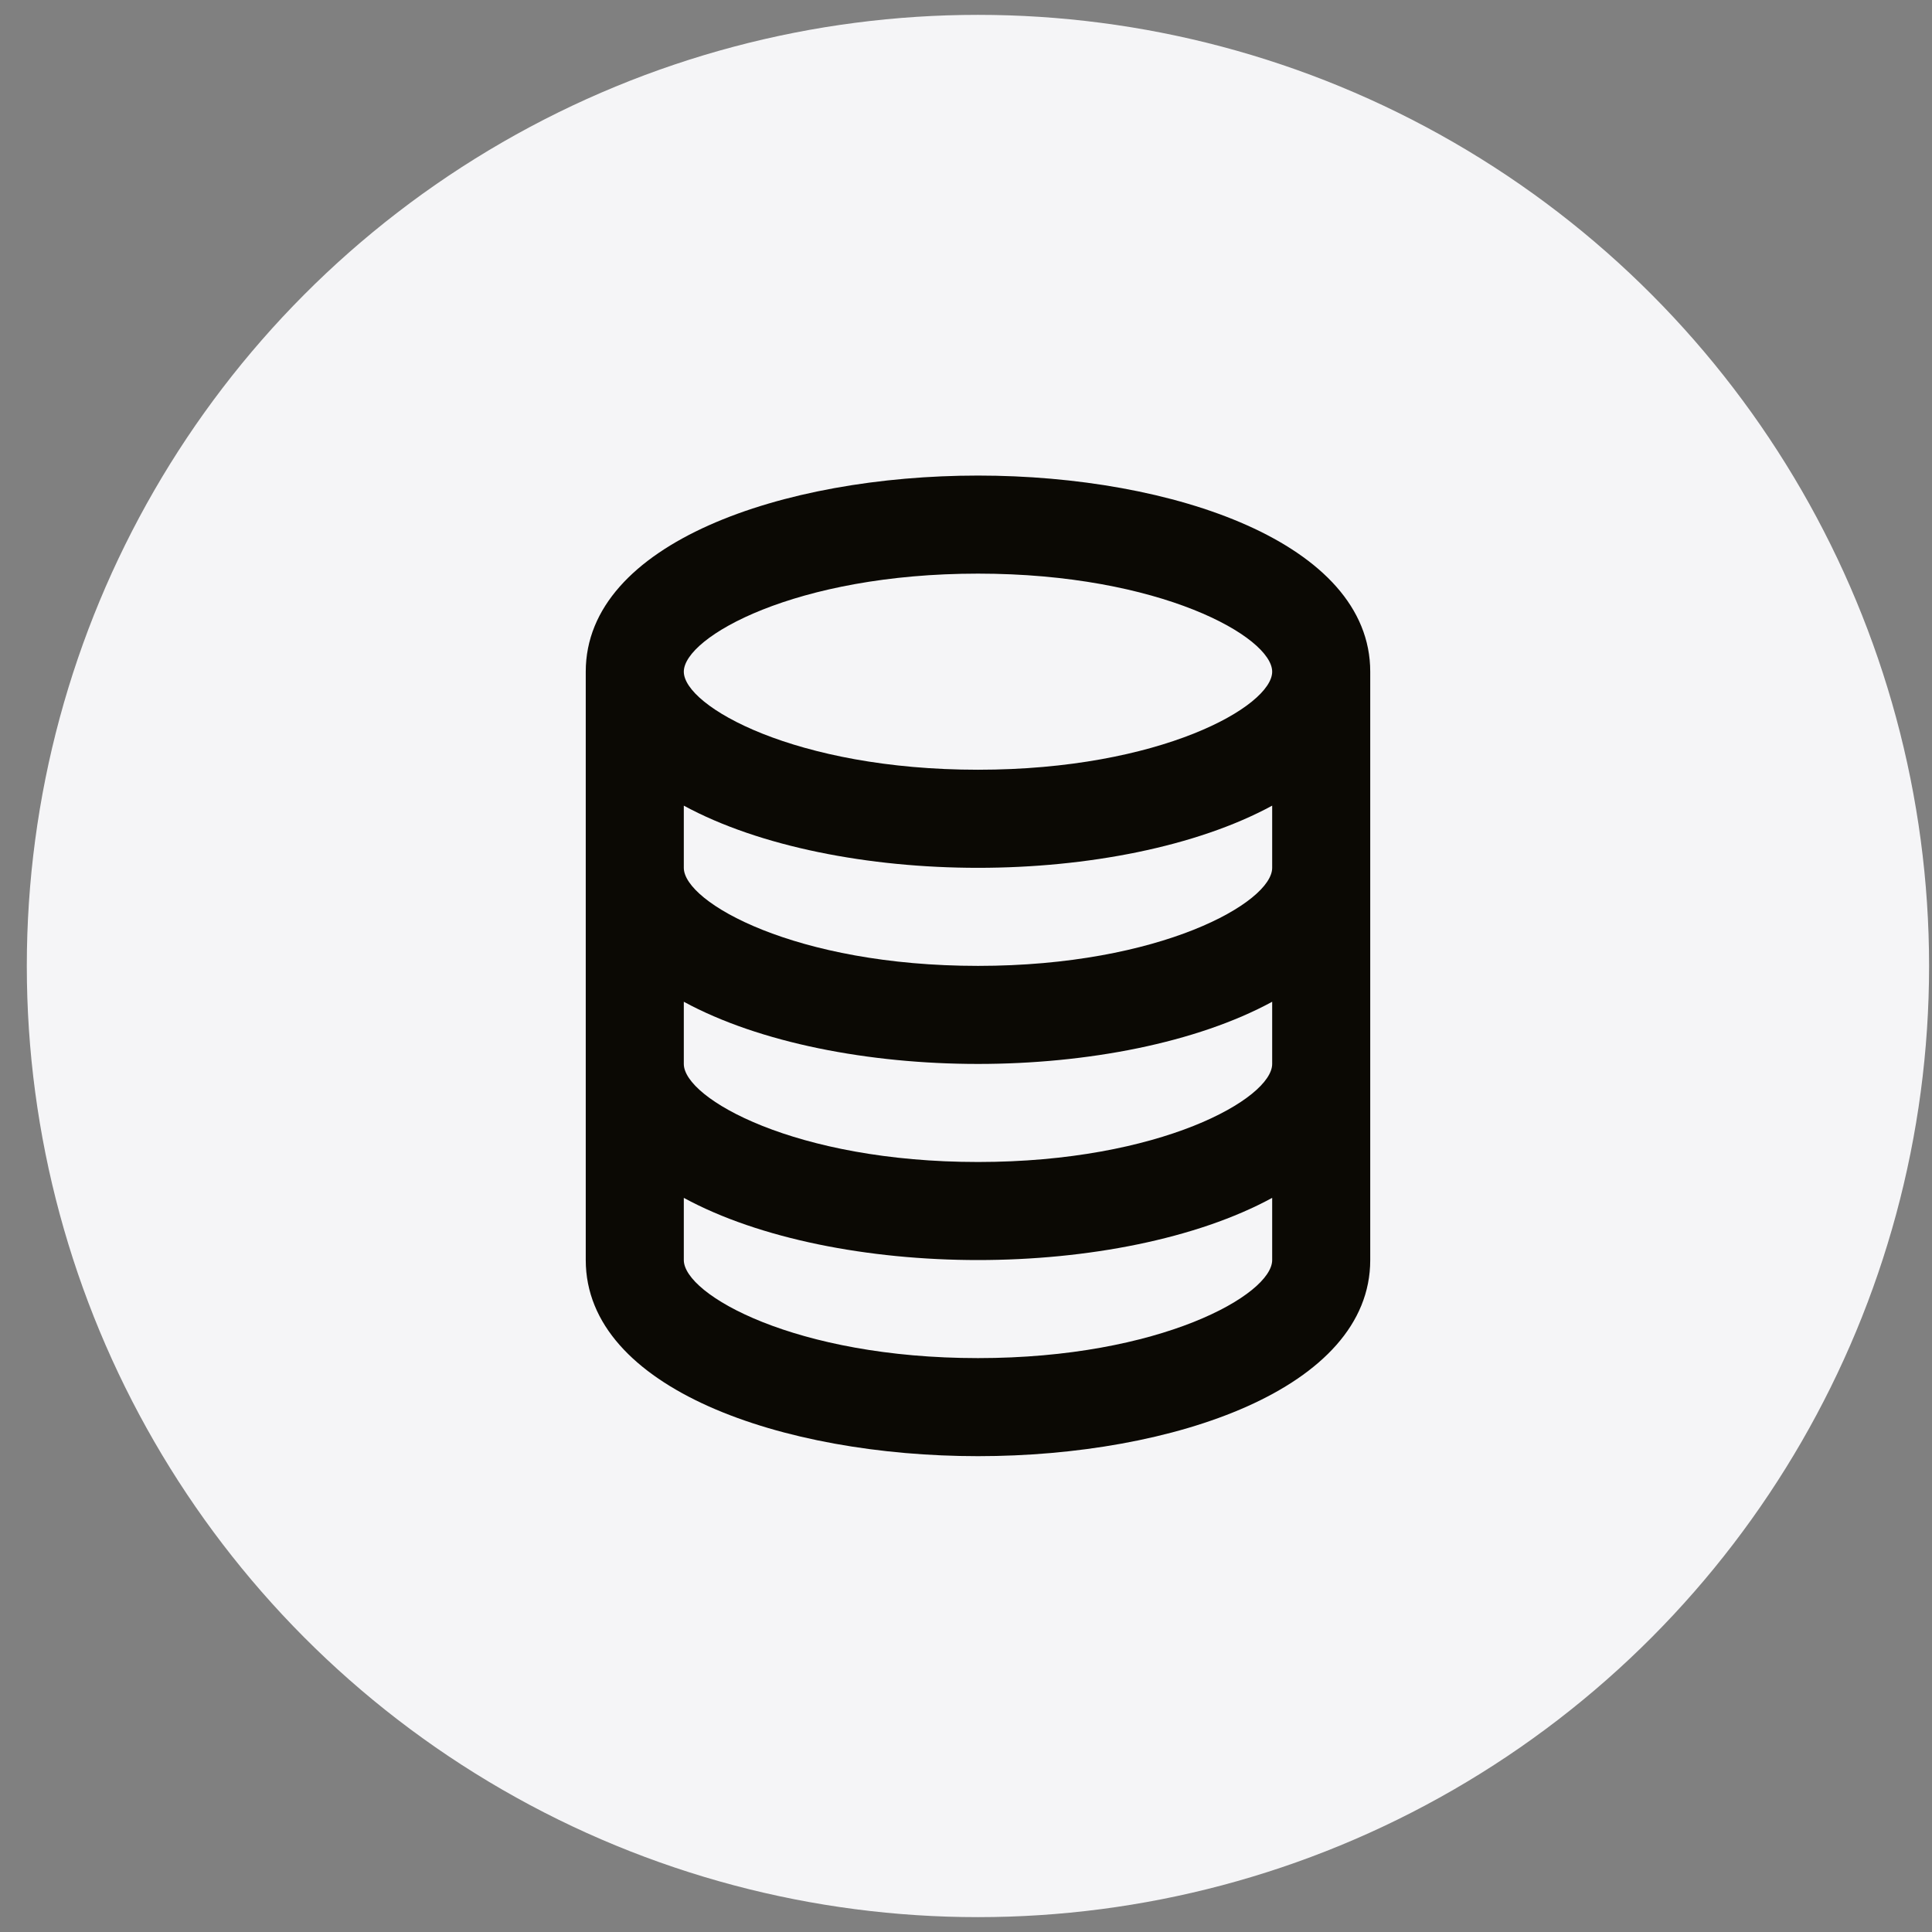
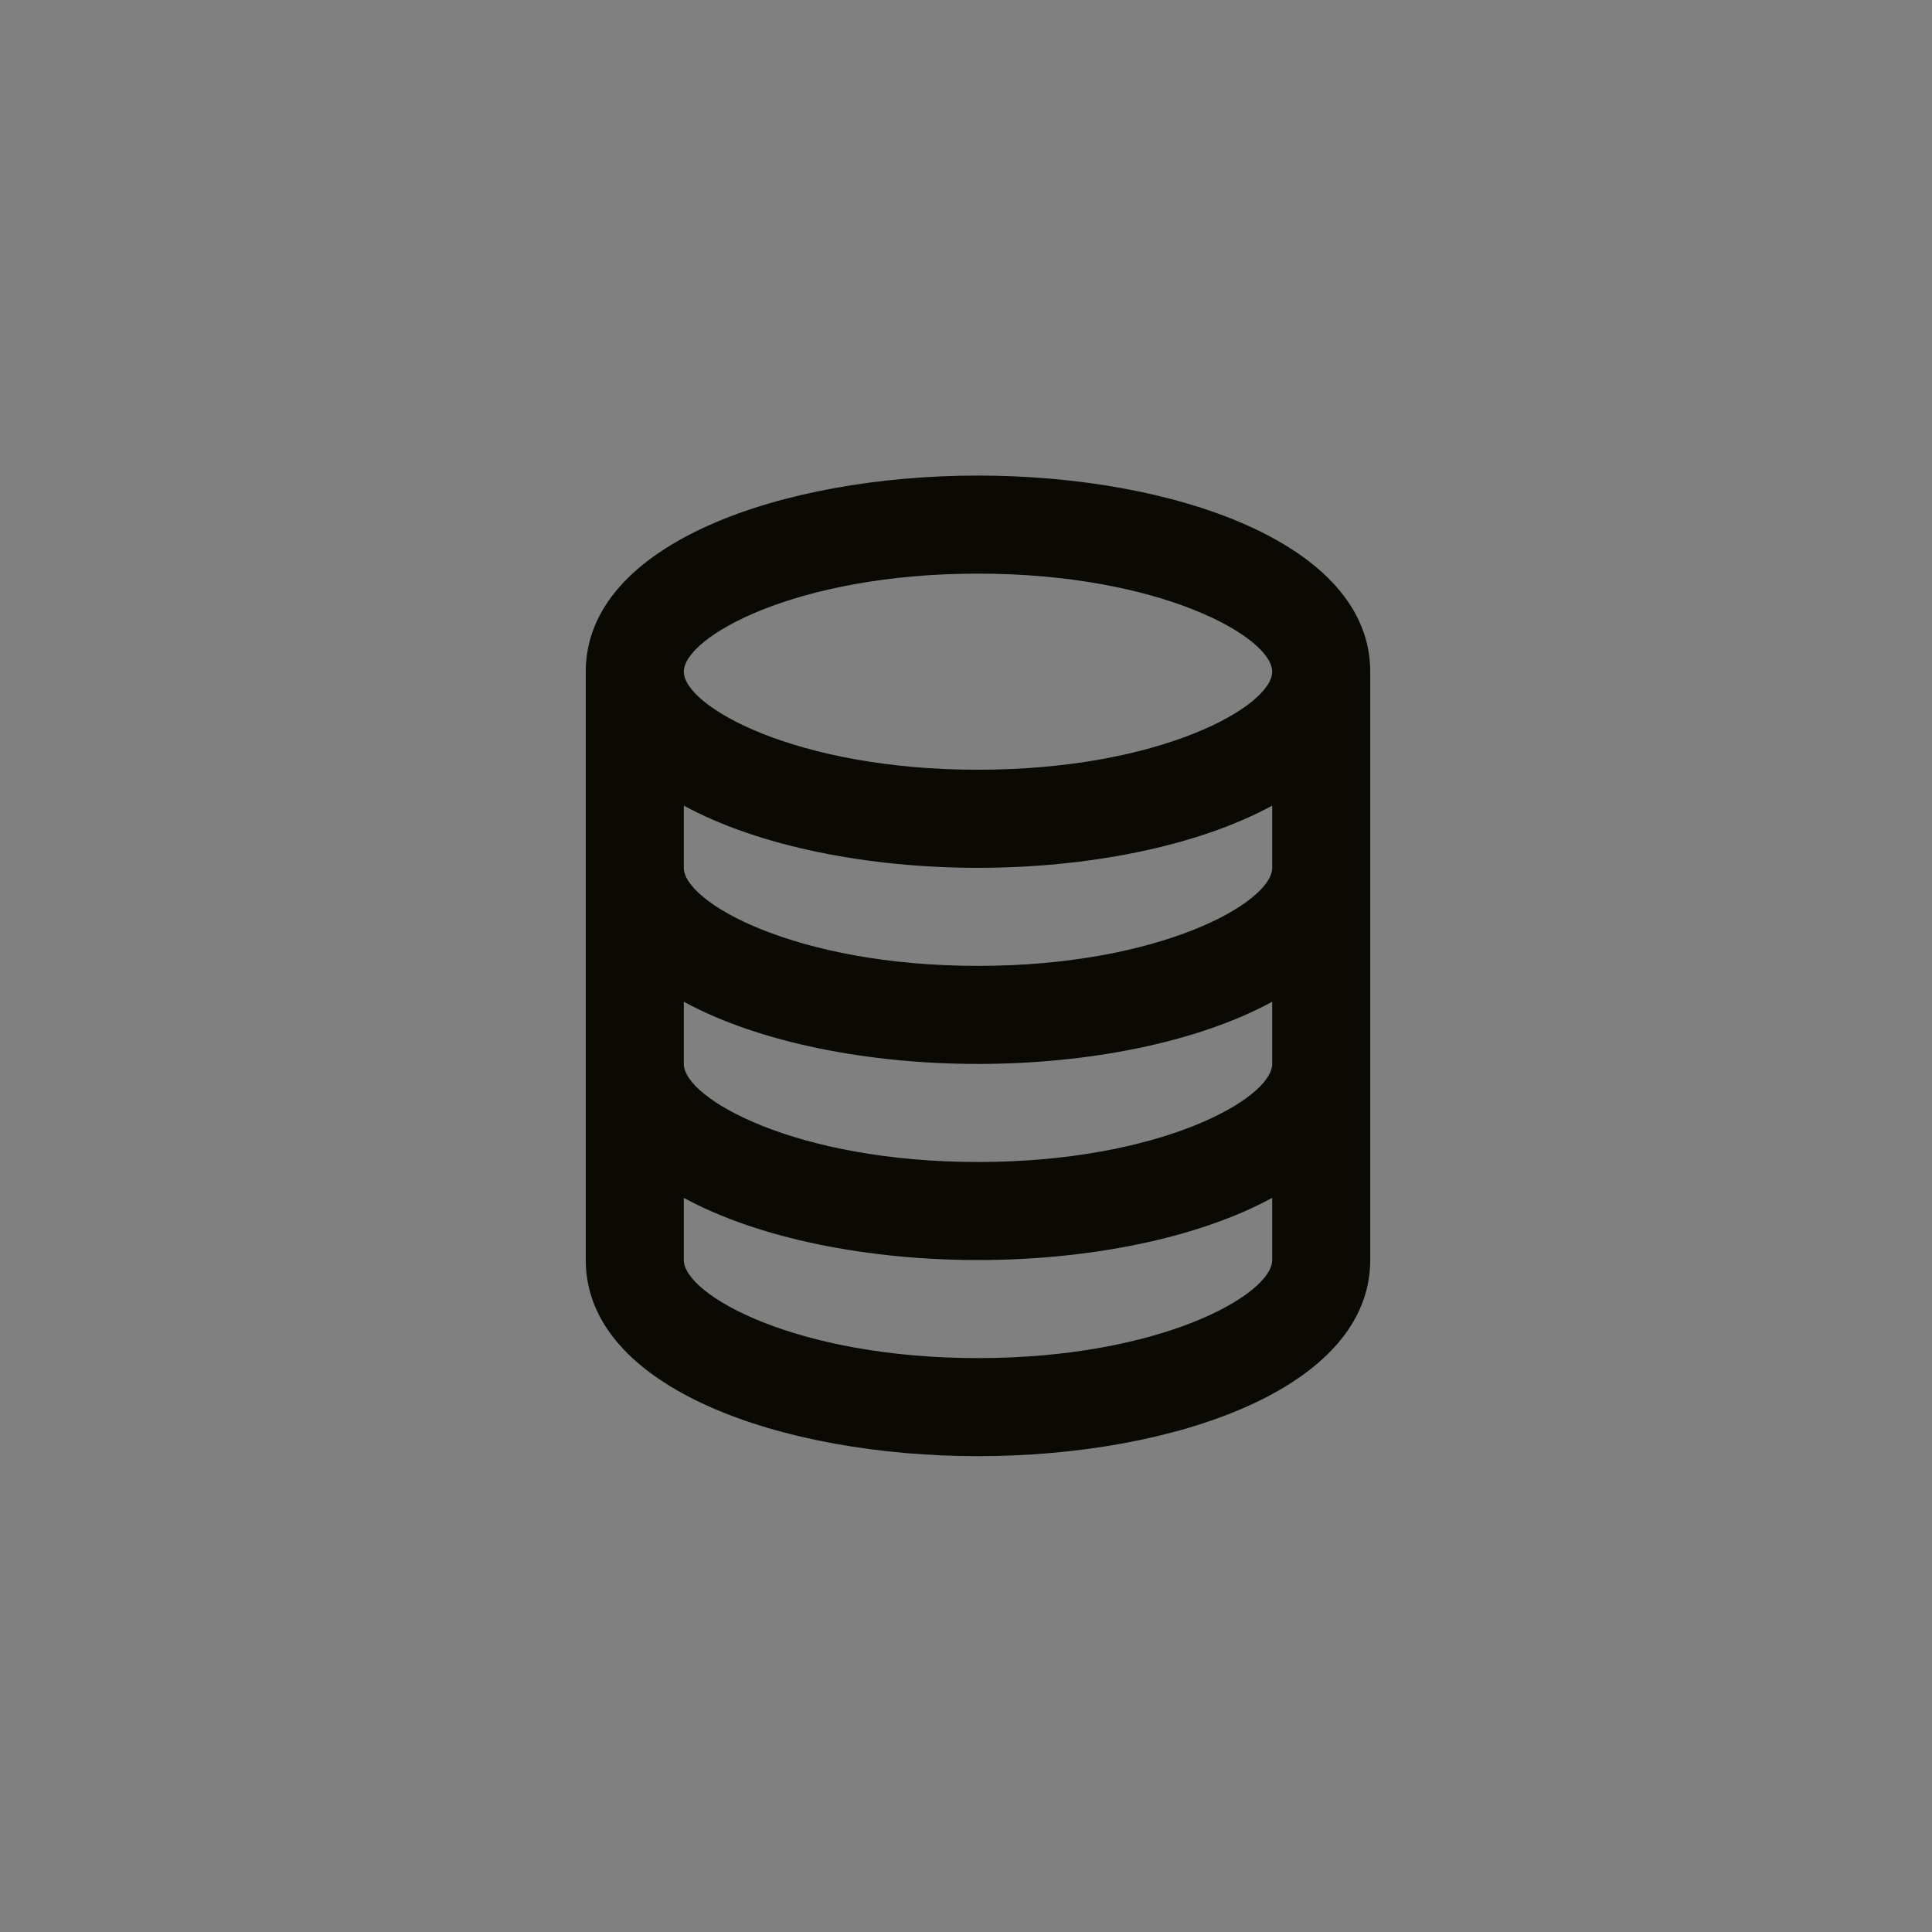
<svg xmlns="http://www.w3.org/2000/svg" width="65" height="65" viewBox="0 0 65 65" fill="none">
  <rect x="0" y="0" width="65" height="65" fill="#808080" stroke="none" />
-   <circle cx="32.902" cy="32.5" r="32" fill="#F5F5F7" />
-   <path d="M32.904 48.991C39.462 48.991 46.1 46.725 46.1 42.393V22.598C46.1 18.267 39.462 16 32.904 16C26.345 16 19.707 18.267 19.707 22.598V42.393C19.707 46.725 26.345 48.991 32.904 48.991ZM32.904 45.692C26.764 45.692 23.006 43.556 23.006 42.393V40.301C25.548 41.684 29.237 42.393 32.904 42.393C36.571 42.393 40.259 41.684 42.801 40.301V42.393C42.801 43.556 39.043 45.692 32.904 45.692ZM32.904 19.299C39.043 19.299 42.801 21.435 42.801 22.598C42.801 23.761 39.043 25.897 32.904 25.897C26.764 25.897 23.006 23.761 23.006 22.598C23.006 21.435 26.764 19.299 32.904 19.299ZM23.006 27.105C25.548 28.487 29.237 29.197 32.904 29.197C36.571 29.197 40.259 28.487 42.801 27.105V29.197C42.801 30.36 39.043 32.496 32.904 32.496C26.764 32.496 23.006 30.36 23.006 29.197V27.105ZM23.006 33.703C25.548 35.086 29.237 35.795 32.904 35.795C36.571 35.795 40.259 35.086 42.801 33.703V35.795C42.801 36.958 39.043 39.094 32.904 39.094C26.764 39.094 23.006 36.958 23.006 35.795V33.703Z" fill="#0B0904" />
+   <path d="M32.904 48.991C39.462 48.991 46.1 46.725 46.1 42.393V22.598C46.1 18.267 39.462 16 32.904 16C26.345 16 19.707 18.267 19.707 22.598V42.393C19.707 46.725 26.345 48.991 32.904 48.991ZM32.904 45.692C26.764 45.692 23.006 43.556 23.006 42.393V40.301C25.548 41.684 29.237 42.393 32.904 42.393C36.571 42.393 40.259 41.684 42.801 40.301V42.393C42.801 43.556 39.043 45.692 32.904 45.692ZM32.904 19.299C39.043 19.299 42.801 21.435 42.801 22.598C42.801 23.761 39.043 25.897 32.904 25.897C26.764 25.897 23.006 23.761 23.006 22.598C23.006 21.435 26.764 19.299 32.904 19.299ZM23.006 27.105C25.548 28.487 29.237 29.197 32.904 29.197C36.571 29.197 40.259 28.487 42.801 27.105V29.197C42.801 30.36 39.043 32.496 32.904 32.496C26.764 32.496 23.006 30.36 23.006 29.197ZM23.006 33.703C25.548 35.086 29.237 35.795 32.904 35.795C36.571 35.795 40.259 35.086 42.801 33.703V35.795C42.801 36.958 39.043 39.094 32.904 39.094C26.764 39.094 23.006 36.958 23.006 35.795V33.703Z" fill="#0B0904" />
</svg>